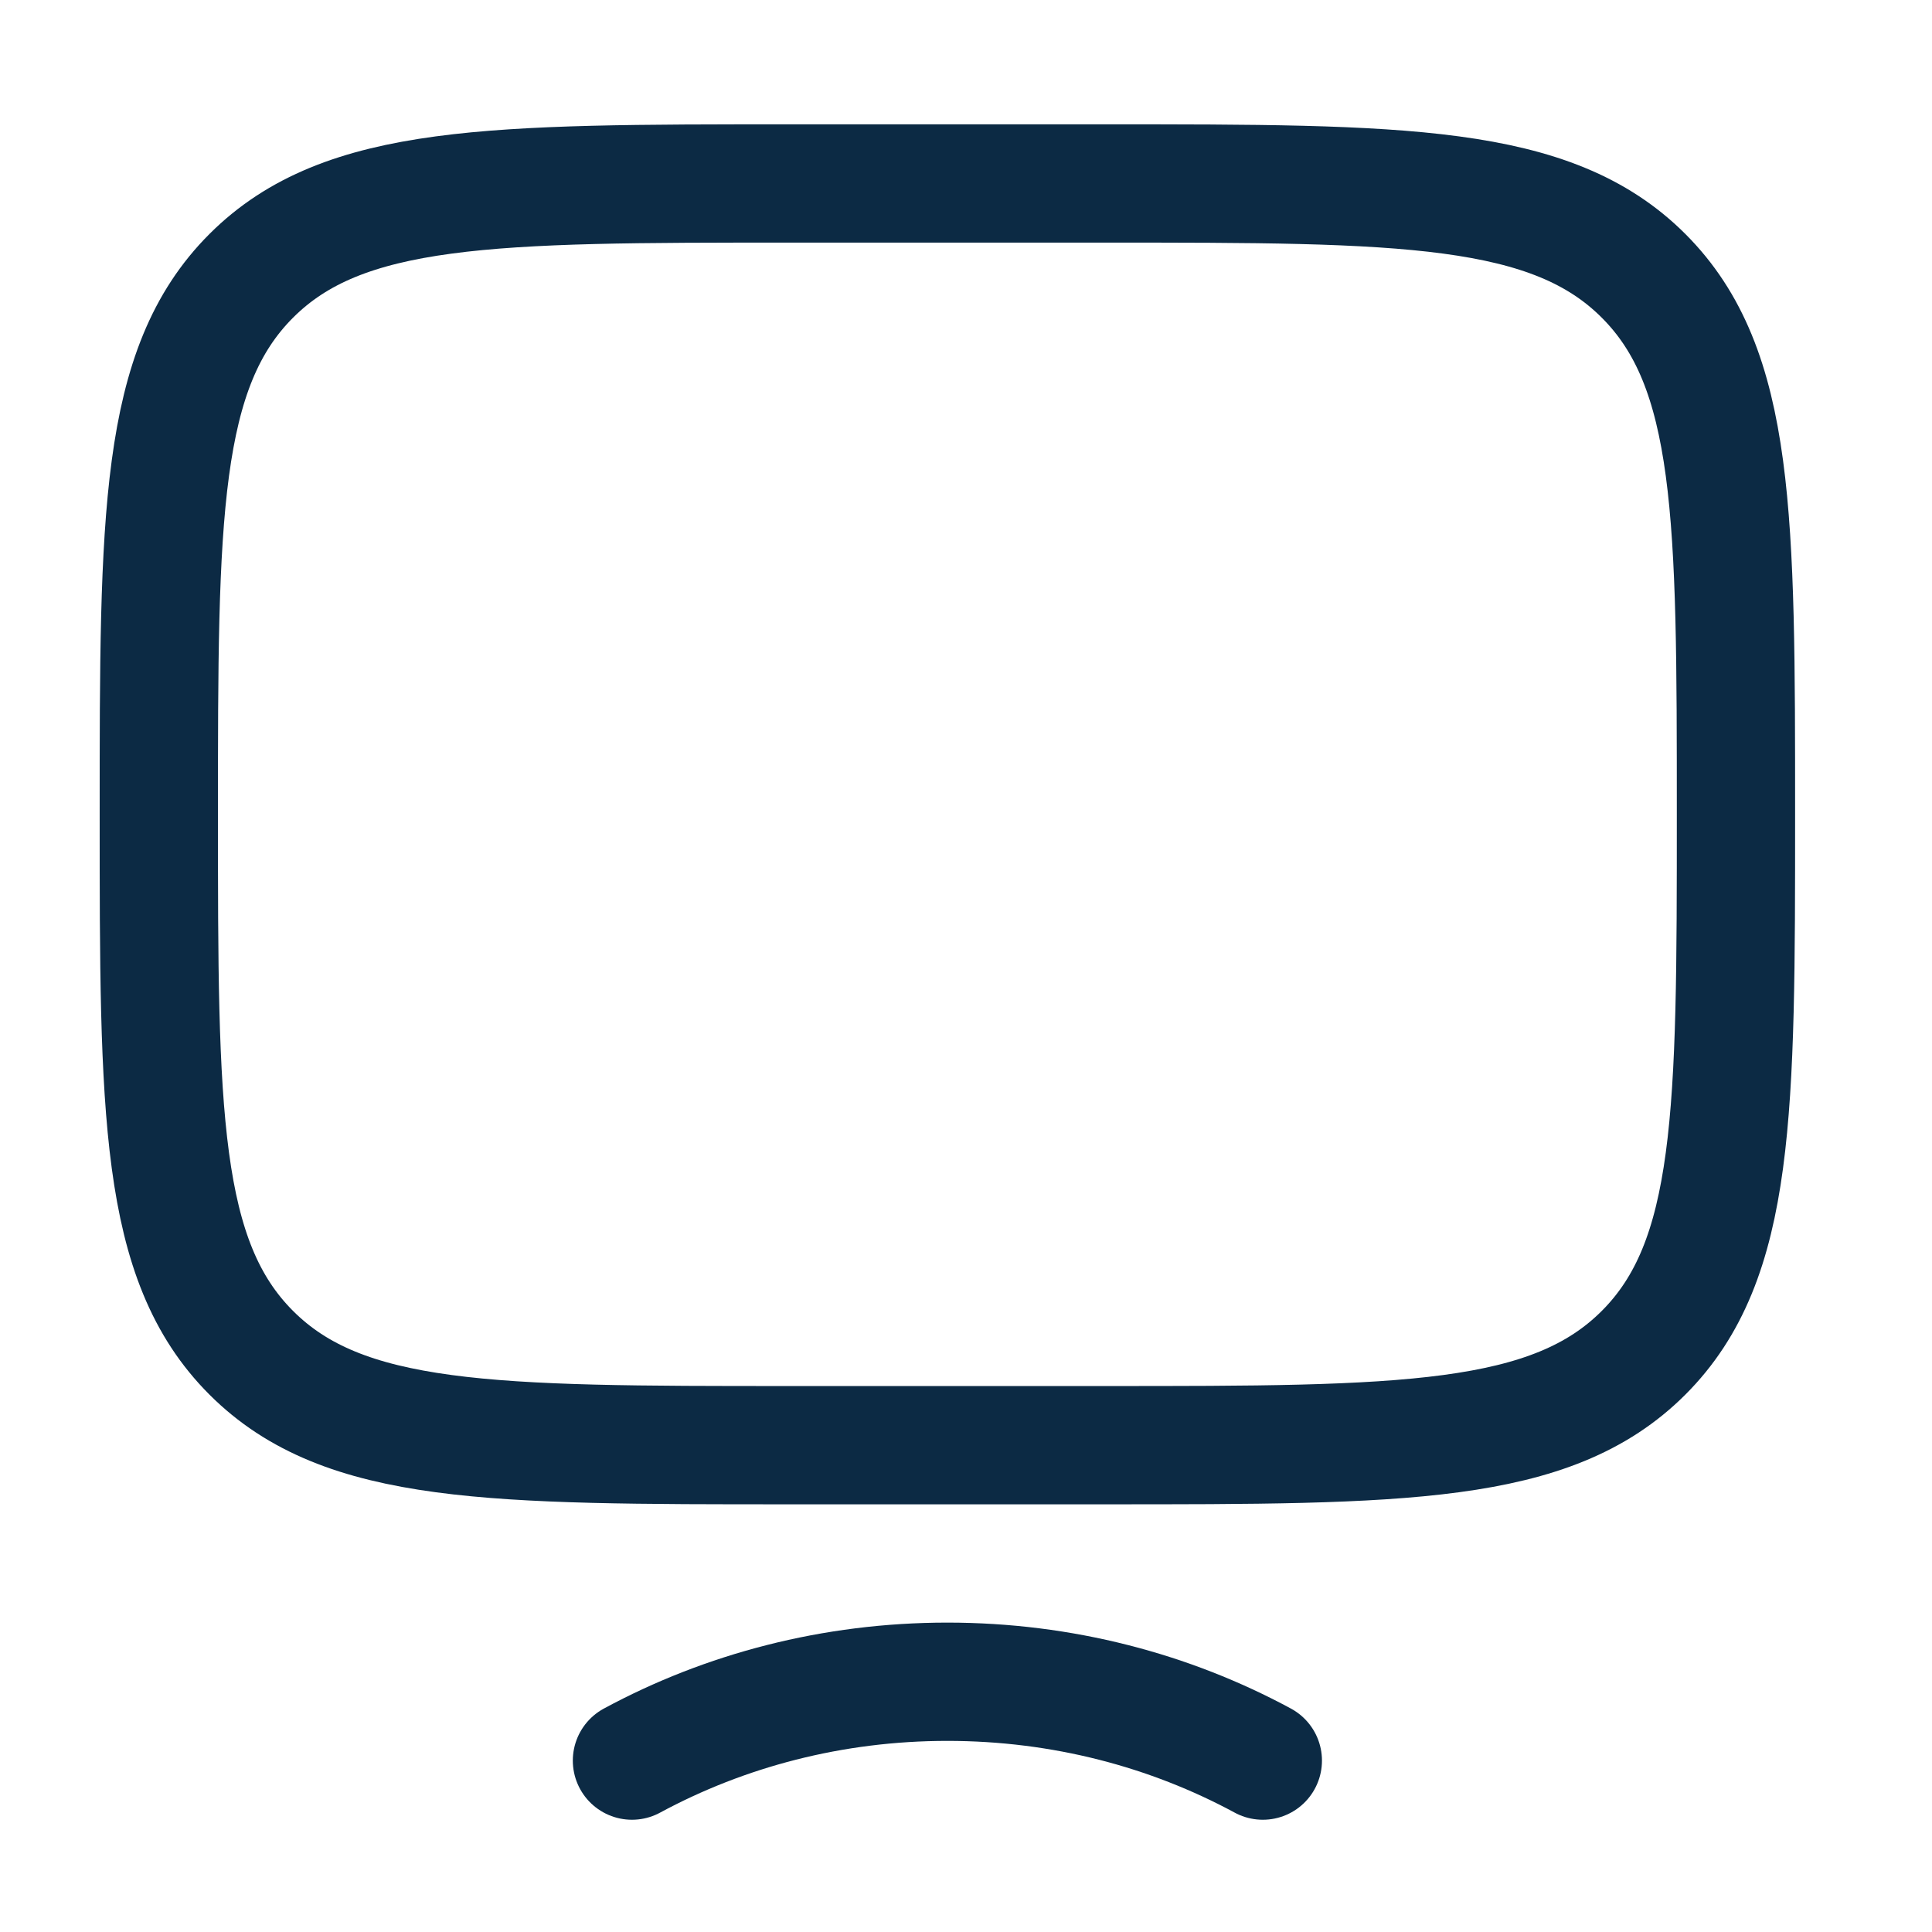
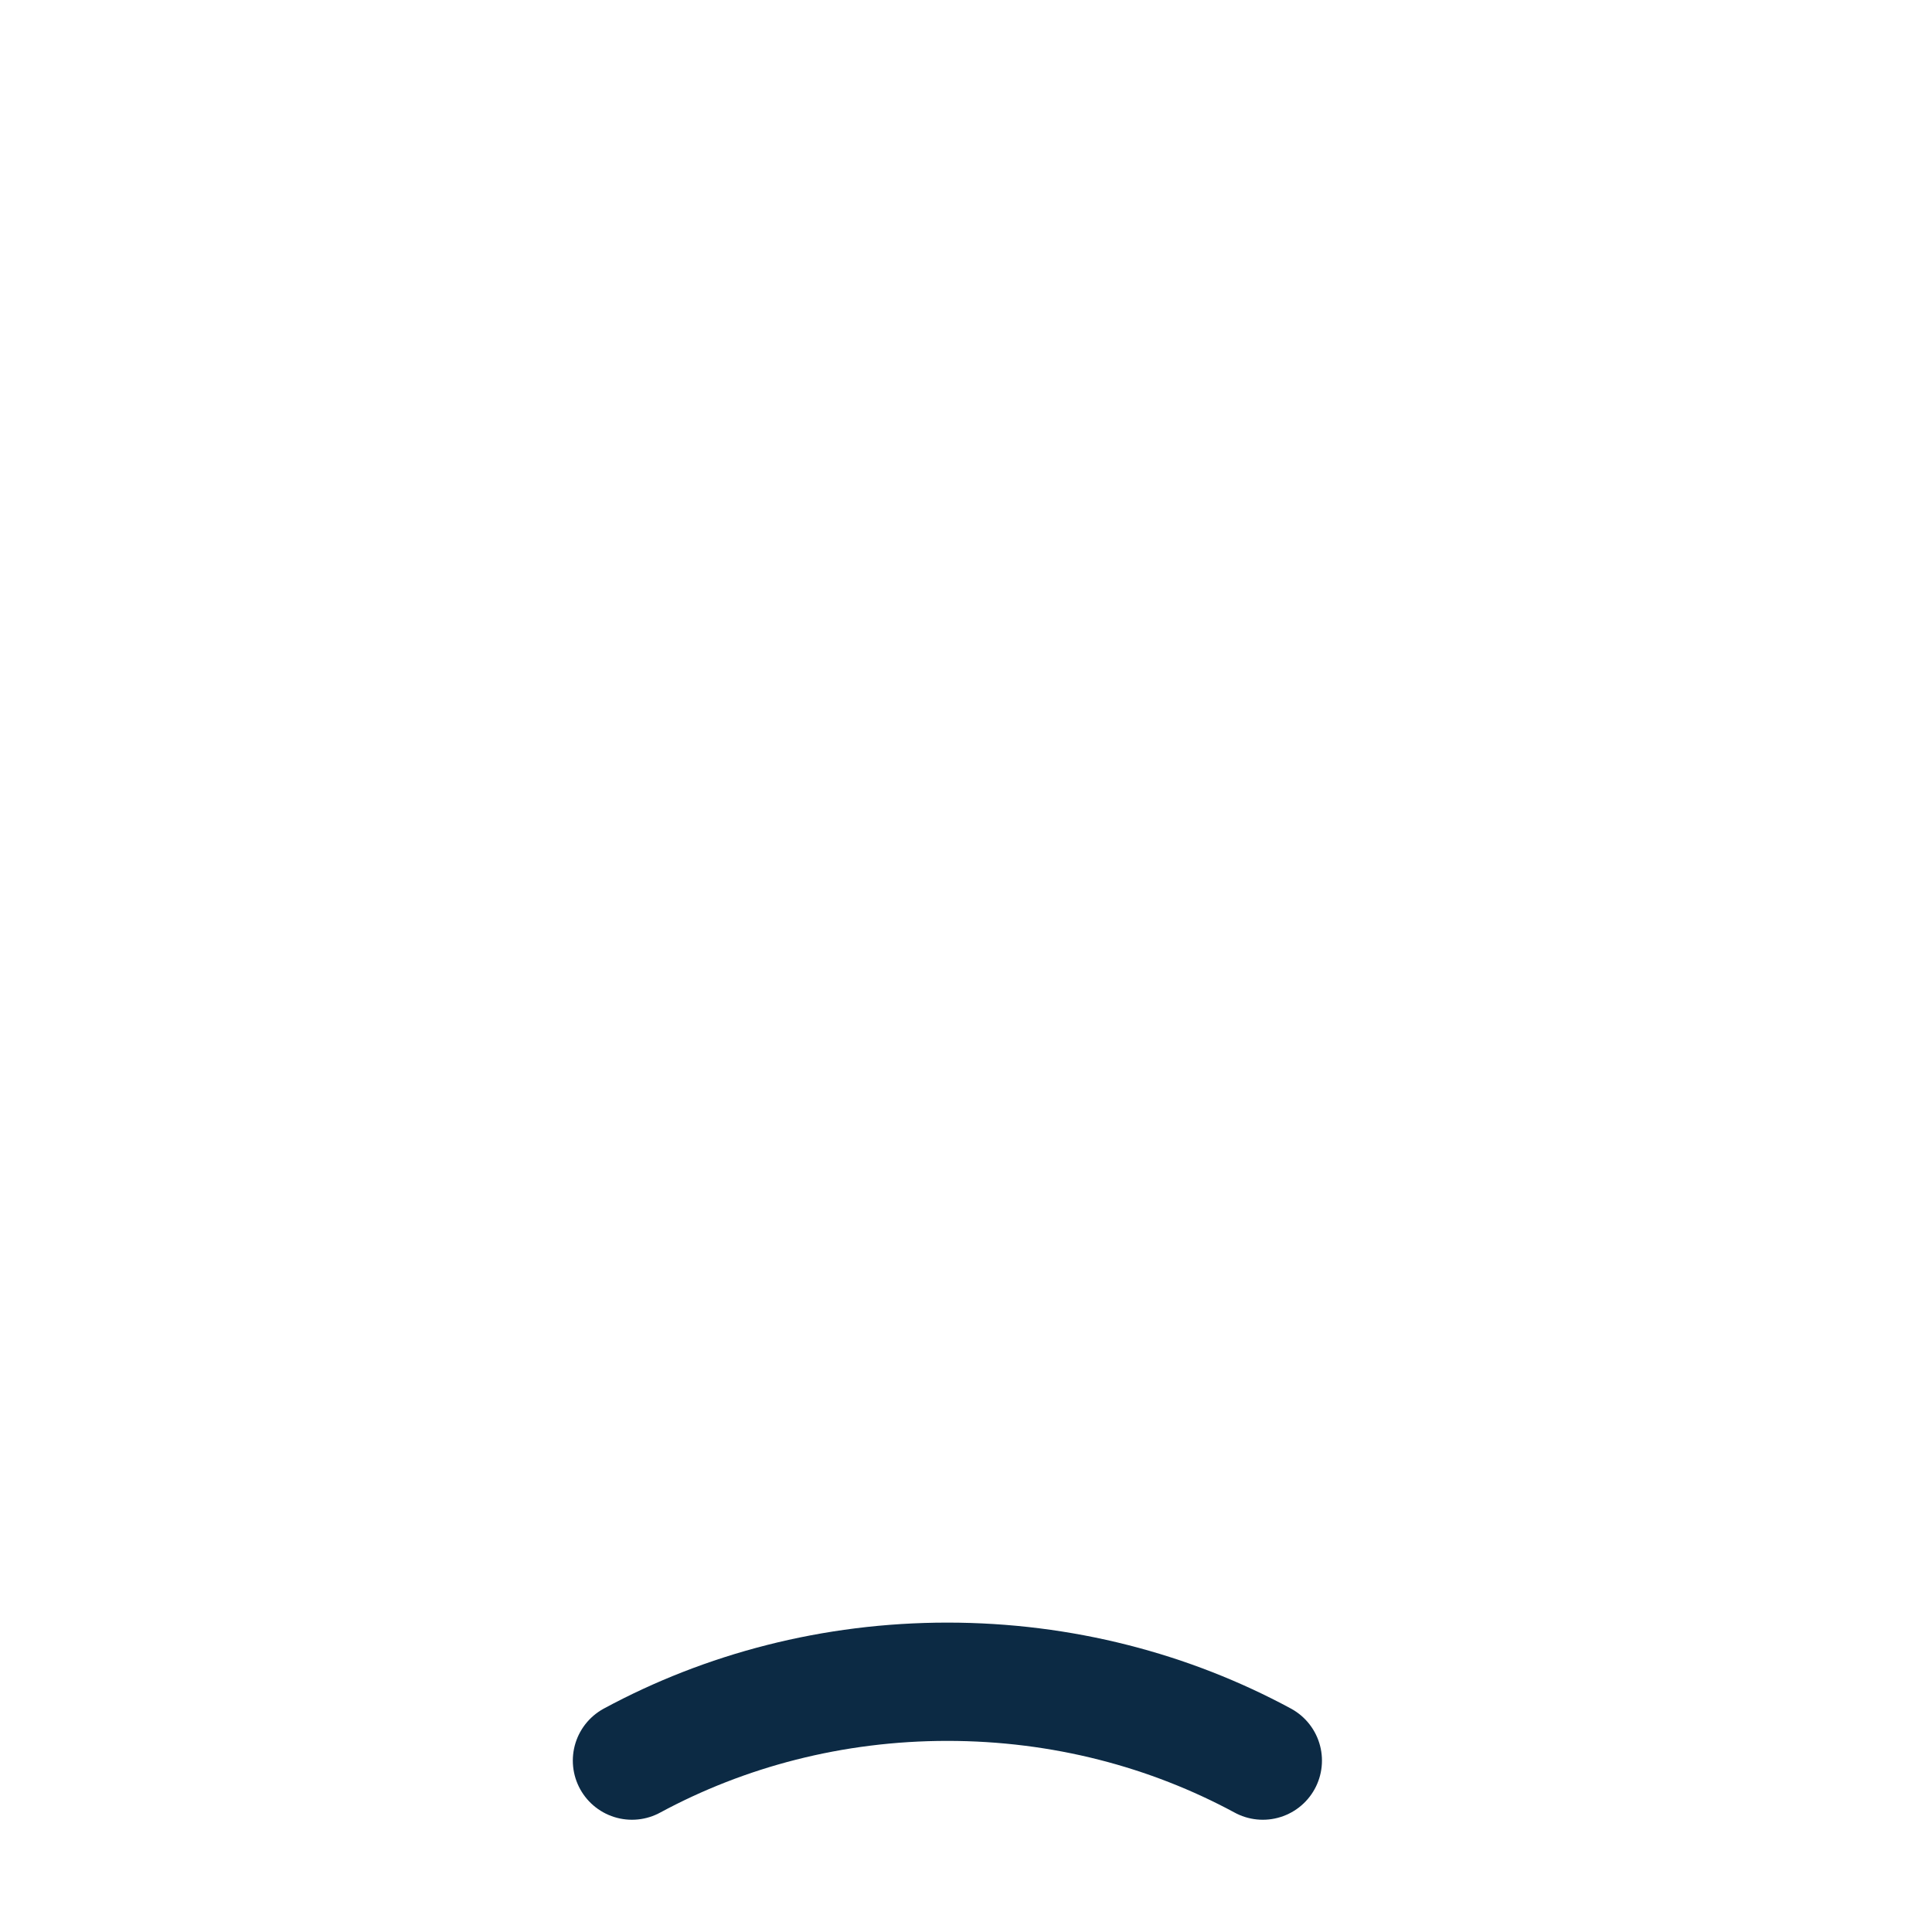
<svg xmlns="http://www.w3.org/2000/svg" width="49" height="49" viewBox="0 0 49 49" fill="none">
-   <path d="M4.028 20.653C4.028 13.11 4.028 9.339 6.372 6.996C8.715 4.653 12.486 4.653 20.028 4.653H28.028C35.571 4.653 39.342 4.653 41.685 6.996C44.028 9.339 44.028 13.11 44.028 20.653C44.028 28.195 44.028 31.966 41.685 34.309C39.342 36.653 35.571 36.653 28.028 36.653H20.028C12.486 36.653 8.715 36.653 6.372 34.309C4.028 31.966 4.028 28.195 4.028 20.653Z" stroke="#0C2A44" stroke-width="3" stroke-linecap="round" />
  <path d="M32.028 44.653C29.675 43.381 26.943 42.653 24.028 42.653C21.114 42.653 18.382 43.381 16.028 44.653" stroke="#0C2A44" stroke-width="3" stroke-linecap="round" />
</svg>